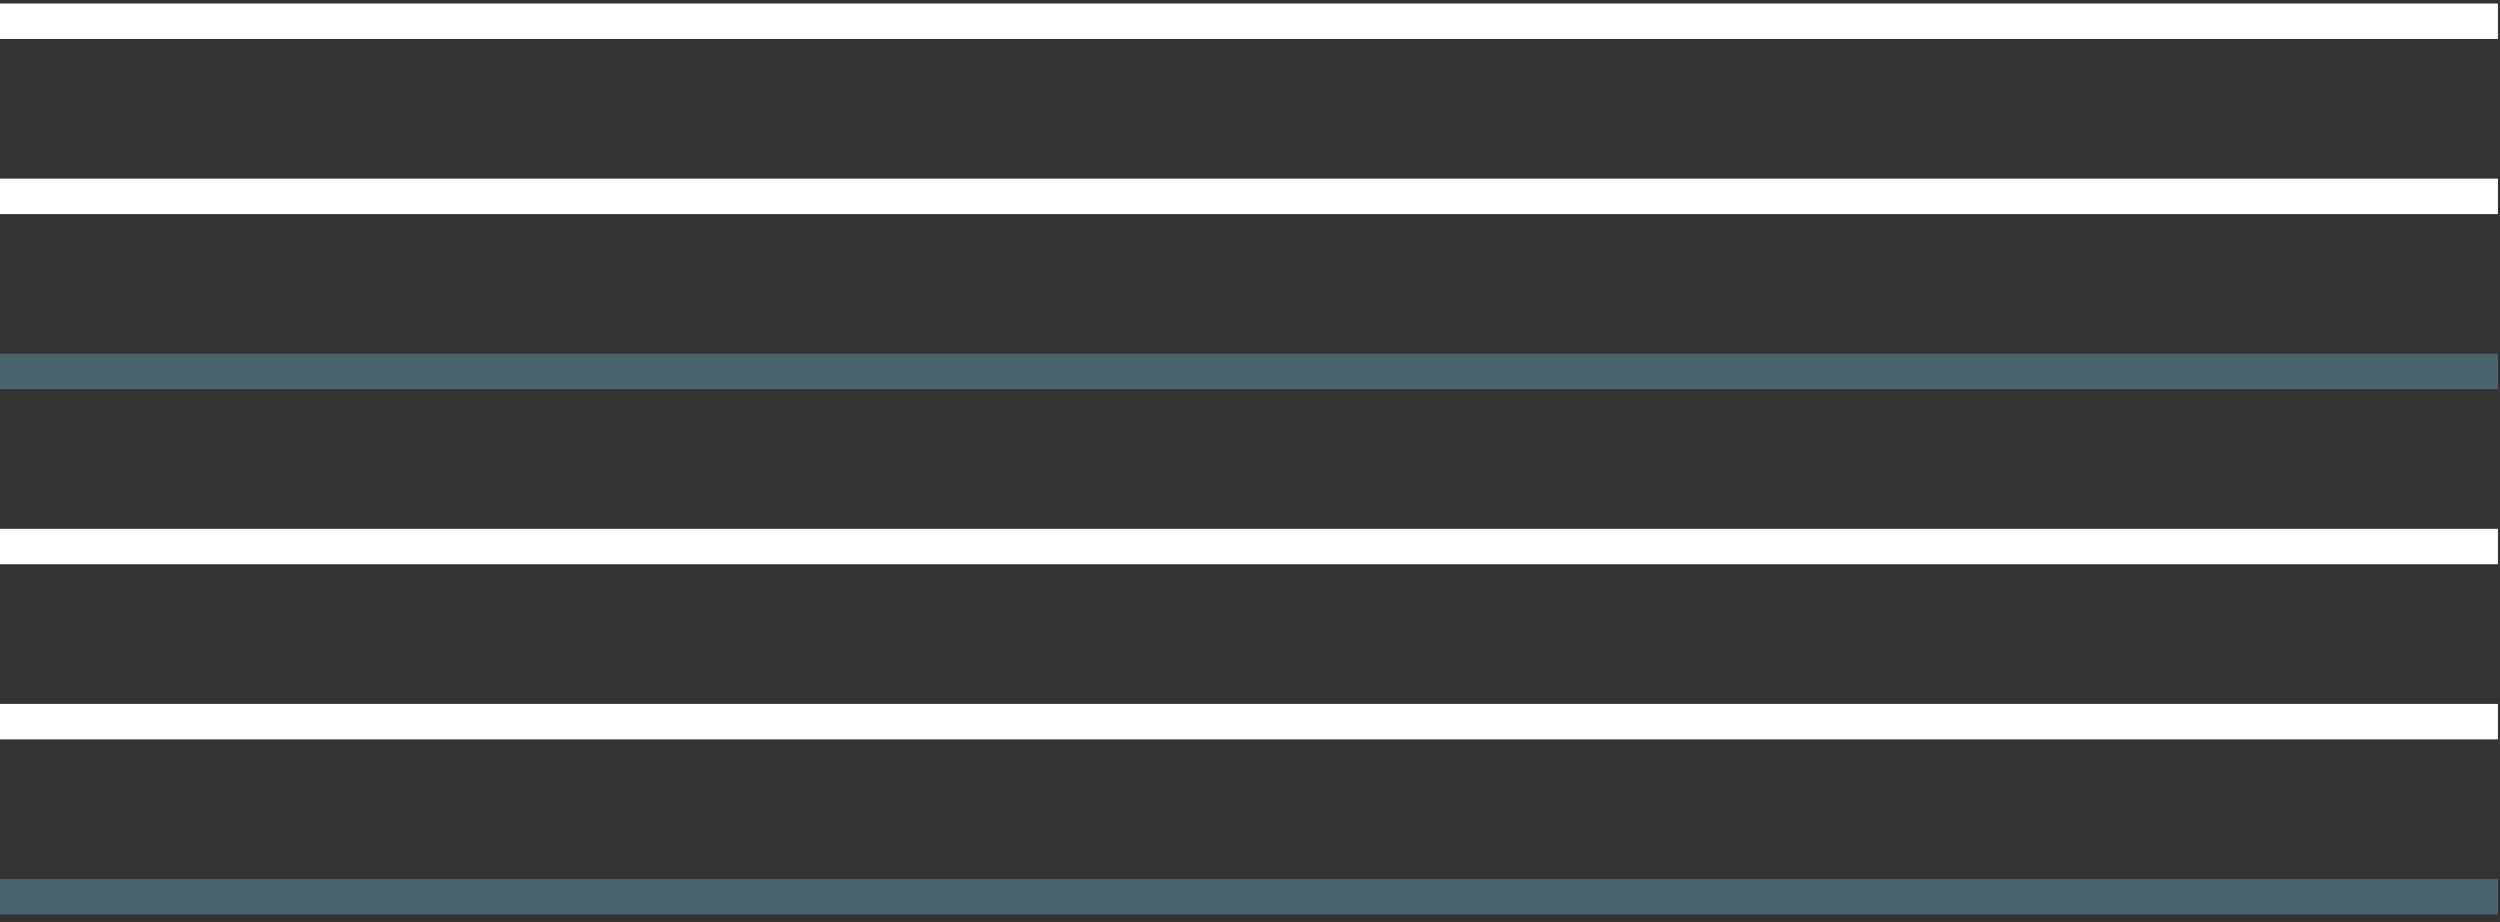
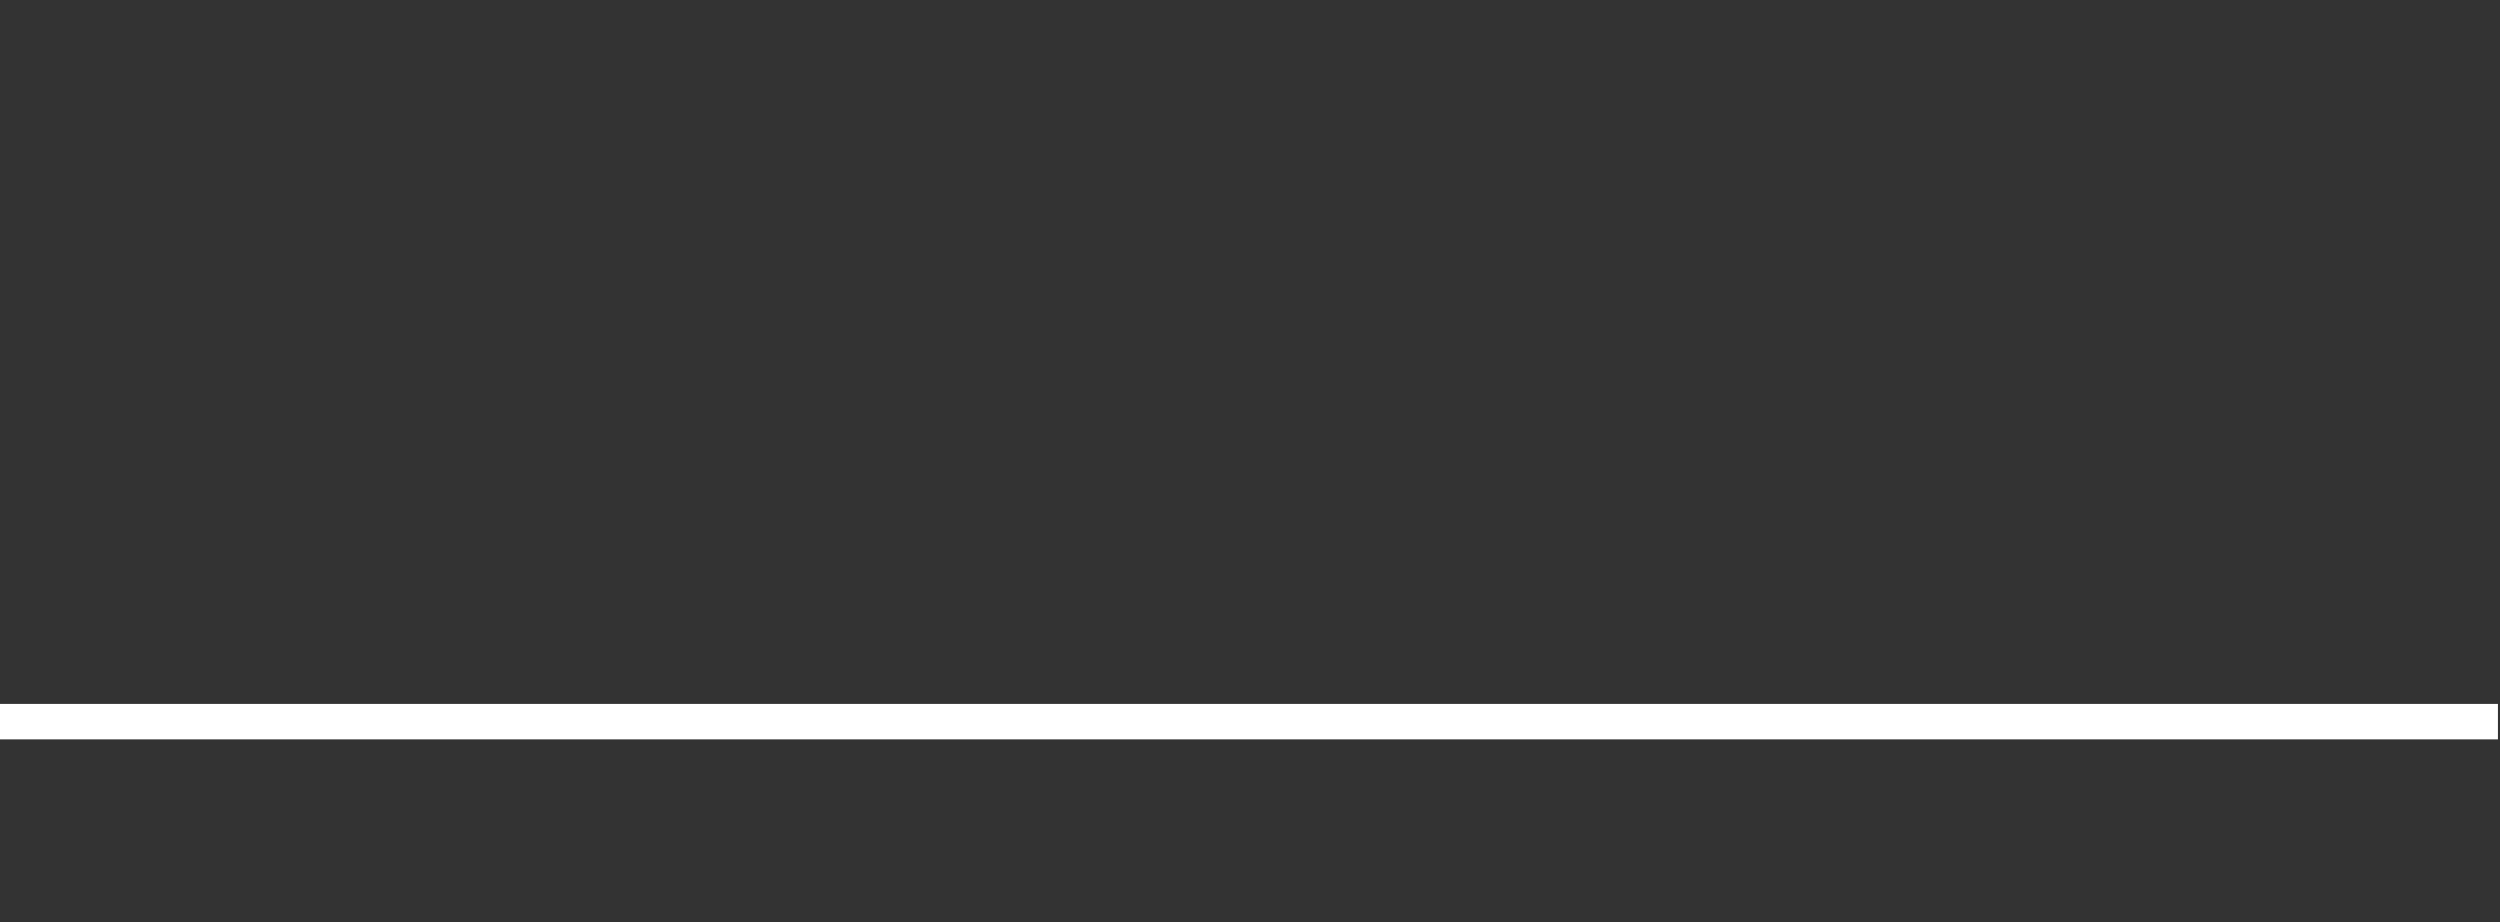
<svg xmlns="http://www.w3.org/2000/svg" width="282" height="104" viewBox="0 0 282 104" fill="none">
  <rect x="0" y="0" width="282" height="104" fill="#333333" stroke="none" />
-   <path d="M0 2.396H281.767" stroke="white" stroke-width="4" stroke-miterlimit="10" />
-   <path d="M0 22.148H281.767" stroke="white" stroke-width="4" stroke-miterlimit="10" />
-   <path d="M0 41.898H281.767" stroke="#4A646E" stroke-width="4" stroke-miterlimit="10" />
-   <path d="M0 61.649H281.767" stroke="white" stroke-width="4" stroke-miterlimit="10" />
  <path d="M0 81.401H281.767" stroke="white" stroke-width="4" stroke-miterlimit="10" />
-   <path d="M0 101.152H281.767" stroke="#4A646E" stroke-width="4" stroke-miterlimit="10" />
</svg>